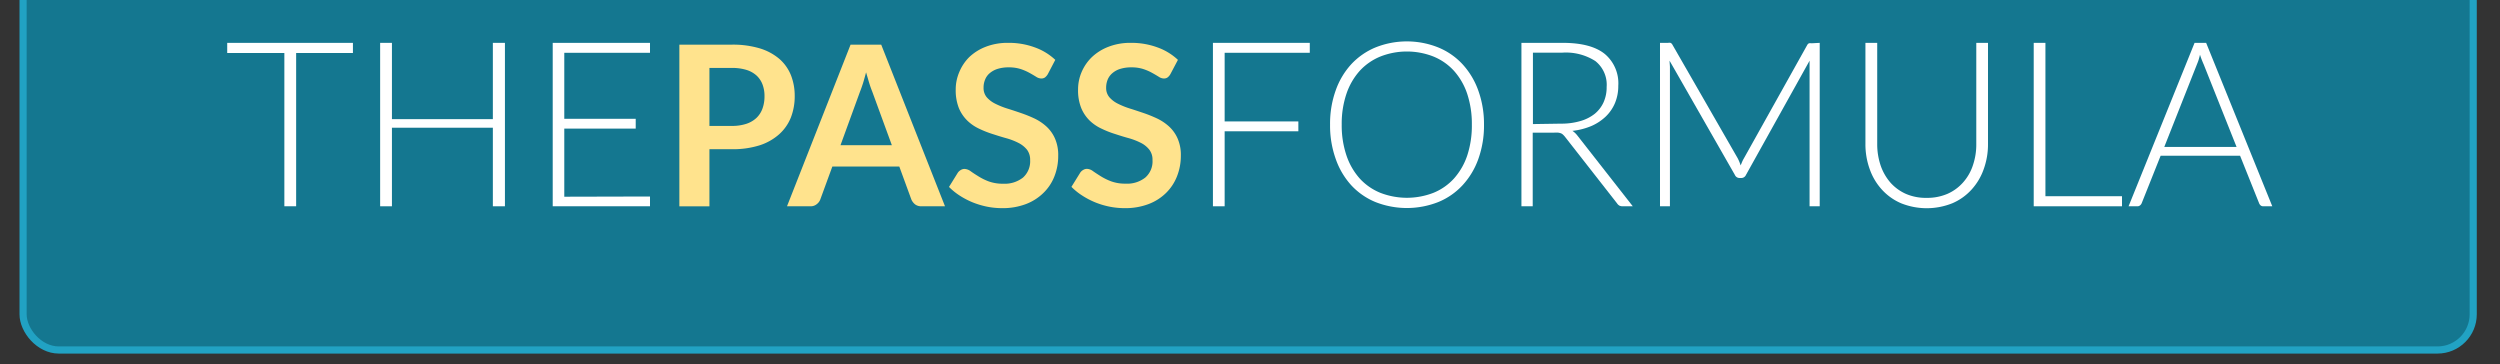
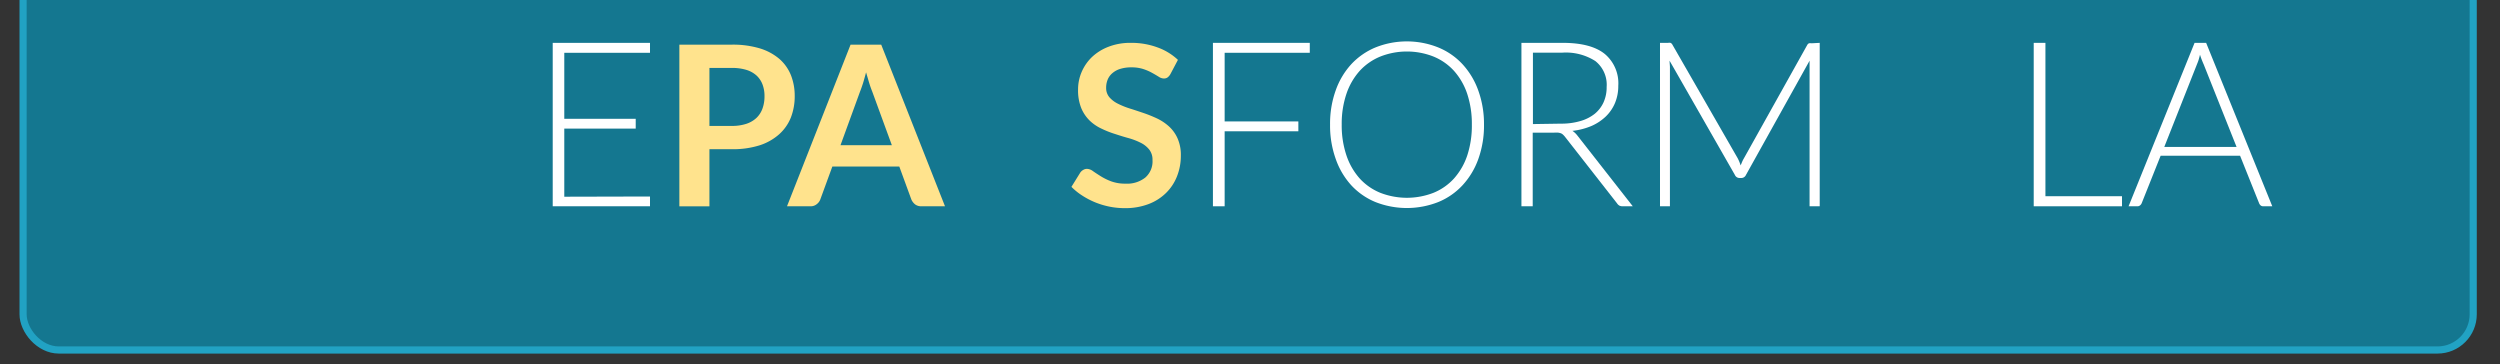
<svg xmlns="http://www.w3.org/2000/svg" id="Layer_1" data-name="Layer 1" viewBox="0 0 350 51">
  <rect x="0" y="0" width="350" height="51" fill="#333333" stroke="none" />
  <defs>
    <style>.cls-1{fill:#147790;stroke:#21a2c3;stroke-miterlimit:10;}.cls-2{fill:#fff;}.cls-3{fill:#ffe38d;}</style>
  </defs>
  <title>tpf-logo2</title>
  <rect class="cls-1" x="3.23" y="-49" width="343.02" height="98" rx="5" />
-   <path class="cls-2" d="M49.41,7.42H41.46V28.88H39.81V7.42h-8V6h17.6Z" />
-   <path class="cls-2" d="M70.69,6V28.88H69v-11H54.87v11H53.22V6h1.65V16.68H69V6Z" />
  <path class="cls-2" d="M91,27.51l0,1.37H77.38V6H91V7.39H79v9.24H89V18H79v9.54Z" />
  <path class="cls-3" d="M102.47,6.25a13.11,13.11,0,0,1,3.93.53,7.65,7.65,0,0,1,2.74,1.49,6,6,0,0,1,1.6,2.28,7.88,7.88,0,0,1,.52,2.91,8.19,8.19,0,0,1-.54,3,6.27,6.27,0,0,1-1.65,2.35,7.65,7.65,0,0,1-2.74,1.54,12.45,12.45,0,0,1-3.86.54H99.32v8H95.11V6.25Zm0,11.38a6.47,6.47,0,0,0,2-.29,3.8,3.8,0,0,0,1.43-.83,3.38,3.38,0,0,0,.85-1.32,4.94,4.94,0,0,0,.28-1.73,4.52,4.52,0,0,0-.28-1.64,3.29,3.29,0,0,0-.84-1.25,3.79,3.79,0,0,0-1.43-.79,6.79,6.79,0,0,0-2-.27H99.32v8.12Z" />
  <path class="cls-3" d="M132.3,28.88H129a1.41,1.41,0,0,1-.89-.27,1.82,1.82,0,0,1-.52-.68l-1.69-4.62h-9.37l-1.69,4.62a1.48,1.48,0,0,1-.49.65,1.33,1.33,0,0,1-.89.3h-3.28l8.9-22.63h4.29Zm-7.44-8.55-2.75-7.52c-.14-.34-.28-.73-.42-1.19s-.29-1-.44-1.49q-.21.8-.42,1.5c-.15.46-.29.86-.43,1.21l-2.73,7.49Z" />
-   <path class="cls-3" d="M146.7,10.37a1.61,1.61,0,0,1-.4.47.9.9,0,0,1-.53.15,1.36,1.36,0,0,1-.71-.24c-.26-.16-.56-.34-.92-.54a7.2,7.2,0,0,0-1.24-.54,5.27,5.27,0,0,0-1.68-.24,5.08,5.08,0,0,0-1.54.21,3.13,3.13,0,0,0-1.1.59,2.24,2.24,0,0,0-.66.9,2.84,2.84,0,0,0-.22,1.15,2,2,0,0,0,.44,1.33,3.8,3.8,0,0,0,1.18.9,11.07,11.07,0,0,0,1.68.68c.62.19,1.27.41,1.92.63a19,19,0,0,1,1.93.78,6.91,6.91,0,0,1,1.67,1.13,5,5,0,0,1,1.18,1.67,5.7,5.7,0,0,1,.45,2.39,7.78,7.78,0,0,1-.52,2.87A6.54,6.54,0,0,1,146.09,27a7.07,7.07,0,0,1-2.46,1.57,9.1,9.1,0,0,1-3.34.57,10.66,10.66,0,0,1-2.12-.21,11.47,11.47,0,0,1-2-.6,11,11,0,0,1-1.8-.94,8.75,8.75,0,0,1-1.51-1.22l1.24-2a1.33,1.33,0,0,1,.41-.37,1,1,0,0,1,.53-.15,1.56,1.56,0,0,1,.85.32c.3.22.66.45,1.08.71a7.94,7.94,0,0,0,1.46.72,5.73,5.73,0,0,0,2,.32,4.14,4.14,0,0,0,2.79-.86,3.06,3.06,0,0,0,1-2.44,2.33,2.33,0,0,0-.44-1.46,3.68,3.68,0,0,0-1.19-.95,9.23,9.23,0,0,0-1.67-.65c-.63-.17-1.26-.37-1.91-.58a14,14,0,0,1-1.91-.75,6,6,0,0,1-1.67-1.14,5.31,5.31,0,0,1-1.19-1.76,6.84,6.84,0,0,1-.44-2.61,6.18,6.18,0,0,1,.49-2.41A6.4,6.4,0,0,1,135.69,8,7,7,0,0,1,138,6.55,8.41,8.41,0,0,1,141.17,6a10.43,10.43,0,0,1,3.69.63,8.19,8.19,0,0,1,2.88,1.75Z" />
  <path class="cls-3" d="M163.86,10.37a1.47,1.47,0,0,1-.4.47.86.86,0,0,1-.52.15,1.34,1.34,0,0,1-.71-.24c-.26-.16-.56-.34-.92-.54a7.2,7.2,0,0,0-1.24-.54,5.32,5.32,0,0,0-1.68-.24,5.08,5.08,0,0,0-1.54.21,3,3,0,0,0-1.1.59,2.36,2.36,0,0,0-.67.9,3,3,0,0,0-.22,1.15,2,2,0,0,0,.45,1.33,3.8,3.8,0,0,0,1.18.9,11.07,11.07,0,0,0,1.68.68c.62.19,1.26.41,1.92.63a19,19,0,0,1,1.93.78,6.91,6.91,0,0,1,1.67,1.13,5,5,0,0,1,1.18,1.67,5.7,5.7,0,0,1,.45,2.39,7.79,7.79,0,0,1-.53,2.87A6.65,6.65,0,0,1,163.26,27a7.07,7.07,0,0,1-2.46,1.57,9.13,9.13,0,0,1-3.34.57,10.83,10.83,0,0,1-2.13-.21,11.12,11.12,0,0,1-2-.6,11,11,0,0,1-1.8-.94A8.75,8.75,0,0,1,150,26.16l1.24-2a1.23,1.23,0,0,1,.41-.37,1,1,0,0,1,.53-.15,1.5,1.5,0,0,1,.84.32c.31.22.67.45,1.08.71a8.39,8.39,0,0,0,1.47.72,5.69,5.69,0,0,0,2,.32,4.09,4.09,0,0,0,2.78-.86,3,3,0,0,0,1-2.44,2.27,2.27,0,0,0-.45-1.46,3.53,3.53,0,0,0-1.18-.95,9.53,9.53,0,0,0-1.67-.65c-.63-.17-1.27-.37-1.91-.58a13.51,13.51,0,0,1-1.91-.75,6.08,6.08,0,0,1-1.68-1.14,5.28,5.28,0,0,1-1.18-1.76,6.65,6.65,0,0,1-.44-2.61,6.18,6.18,0,0,1,.49-2.41A6.4,6.4,0,0,1,152.86,8a7,7,0,0,1,2.32-1.45A8.41,8.41,0,0,1,158.34,6a10.47,10.47,0,0,1,3.69.63,8.19,8.19,0,0,1,2.88,1.75Z" />
  <path class="cls-2" d="M171.45,7.39V17h10.32v1.38H171.45v10.5h-1.64V6h13.56V7.39Z" />
  <path class="cls-2" d="M207.76,17.44a13.83,13.83,0,0,1-.79,4.81,10.7,10.7,0,0,1-2.21,3.68,9.54,9.54,0,0,1-3.41,2.36,12,12,0,0,1-8.78,0,9.58,9.58,0,0,1-3.4-2.36A10.7,10.7,0,0,1,187,22.25a13.83,13.83,0,0,1-.79-4.81,13.75,13.75,0,0,1,.79-4.79A10.65,10.65,0,0,1,189.17,9a9.71,9.71,0,0,1,3.4-2.36,11.83,11.83,0,0,1,8.78,0A9.54,9.54,0,0,1,204.76,9a10.79,10.79,0,0,1,2.21,3.7A13.75,13.75,0,0,1,207.76,17.44Zm-1.7,0a13.35,13.35,0,0,0-.65-4.3,9.23,9.23,0,0,0-1.86-3.23,7.94,7.94,0,0,0-2.88-2,10.16,10.16,0,0,0-7.41,0,8.06,8.06,0,0,0-2.89,2,9.25,9.25,0,0,0-1.87,3.23,13.07,13.07,0,0,0-.66,4.3,13.13,13.13,0,0,0,.66,4.31A9.29,9.29,0,0,0,190.37,25a8,8,0,0,0,2.89,2,10.29,10.29,0,0,0,7.41,0,7.92,7.92,0,0,0,2.88-2,9.27,9.27,0,0,0,1.86-3.22A13.41,13.41,0,0,0,206.06,17.44Z" />
  <path class="cls-2" d="M228.59,28.88h-1.41a1.08,1.08,0,0,1-.46-.09,1,1,0,0,1-.34-.33l-7.26-9.28a2.7,2.7,0,0,0-.27-.3,1,1,0,0,0-.3-.21,2,2,0,0,0-.4-.1,4.67,4.67,0,0,0-.57,0h-3V28.88H213V6h5.79q3.92,0,5.85,1.53A5.35,5.35,0,0,1,226.56,12a6.22,6.22,0,0,1-.45,2.4,5.72,5.72,0,0,1-1.29,1.9,6.94,6.94,0,0,1-2,1.33,9.49,9.49,0,0,1-2.68.69,3,3,0,0,1,.69.65ZM218.54,17.31a9.39,9.39,0,0,0,2.7-.36,5.81,5.81,0,0,0,2-1,4.46,4.46,0,0,0,1.26-1.63,5.1,5.1,0,0,0,.43-2.15,4.22,4.22,0,0,0-1.58-3.62,7.63,7.63,0,0,0-4.6-1.18h-4.14v10Z" />
  <path class="cls-2" d="M254.76,6V28.88h-1.42V9.39c0-.28,0-.58,0-.89l-8.91,16a.71.71,0,0,1-.64.42h-.26a.7.7,0,0,1-.64-.42l-9.15-16c0,.32.05.63.05.92V28.88H232.4V6h1.13a1,1,0,0,1,.35,0,.58.58,0,0,1,.26.26l9.14,15.9a6,6,0,0,1,.41,1l.21-.51a4.16,4.16,0,0,1,.24-.47L253,6.32a.58.58,0,0,1,.26-.26,1.25,1.25,0,0,1,.36,0Z" />
-   <path class="cls-2" d="M269.74,27.7a7.14,7.14,0,0,0,2.92-.57,6.27,6.27,0,0,0,2.18-1.6,6.75,6.75,0,0,0,1.37-2.4,9,9,0,0,0,.47-3V6h1.64V20.15a10.18,10.18,0,0,1-.6,3.53,8.3,8.3,0,0,1-1.7,2.86,7.73,7.73,0,0,1-2.7,1.92,9.63,9.63,0,0,1-7.16,0,7.73,7.73,0,0,1-2.7-1.92,8.3,8.3,0,0,1-1.7-2.86,10.18,10.18,0,0,1-.6-3.53V6h1.65V20.14a9.31,9.31,0,0,0,.47,3,7.24,7.24,0,0,0,1.36,2.4,6.36,6.36,0,0,0,2.18,1.6A7,7,0,0,0,269.74,27.7Z" />
  <path class="cls-2" d="M297.08,27.47v1.41H284.72V6h1.64V27.47Z" />
  <path class="cls-2" d="M318.12,28.88h-1.26a.57.57,0,0,1-.37-.12.83.83,0,0,1-.22-.32l-2.66-6.64H302.49l-2.65,6.64a.76.76,0,0,1-.23.31.57.57,0,0,1-.38.13H298L307.24,6h1.62Zm-5-8.31L308.51,9A11.76,11.76,0,0,1,308,7.66c-.06.26-.13.51-.2.74s-.16.44-.24.64L303,20.57Z" />
</svg>